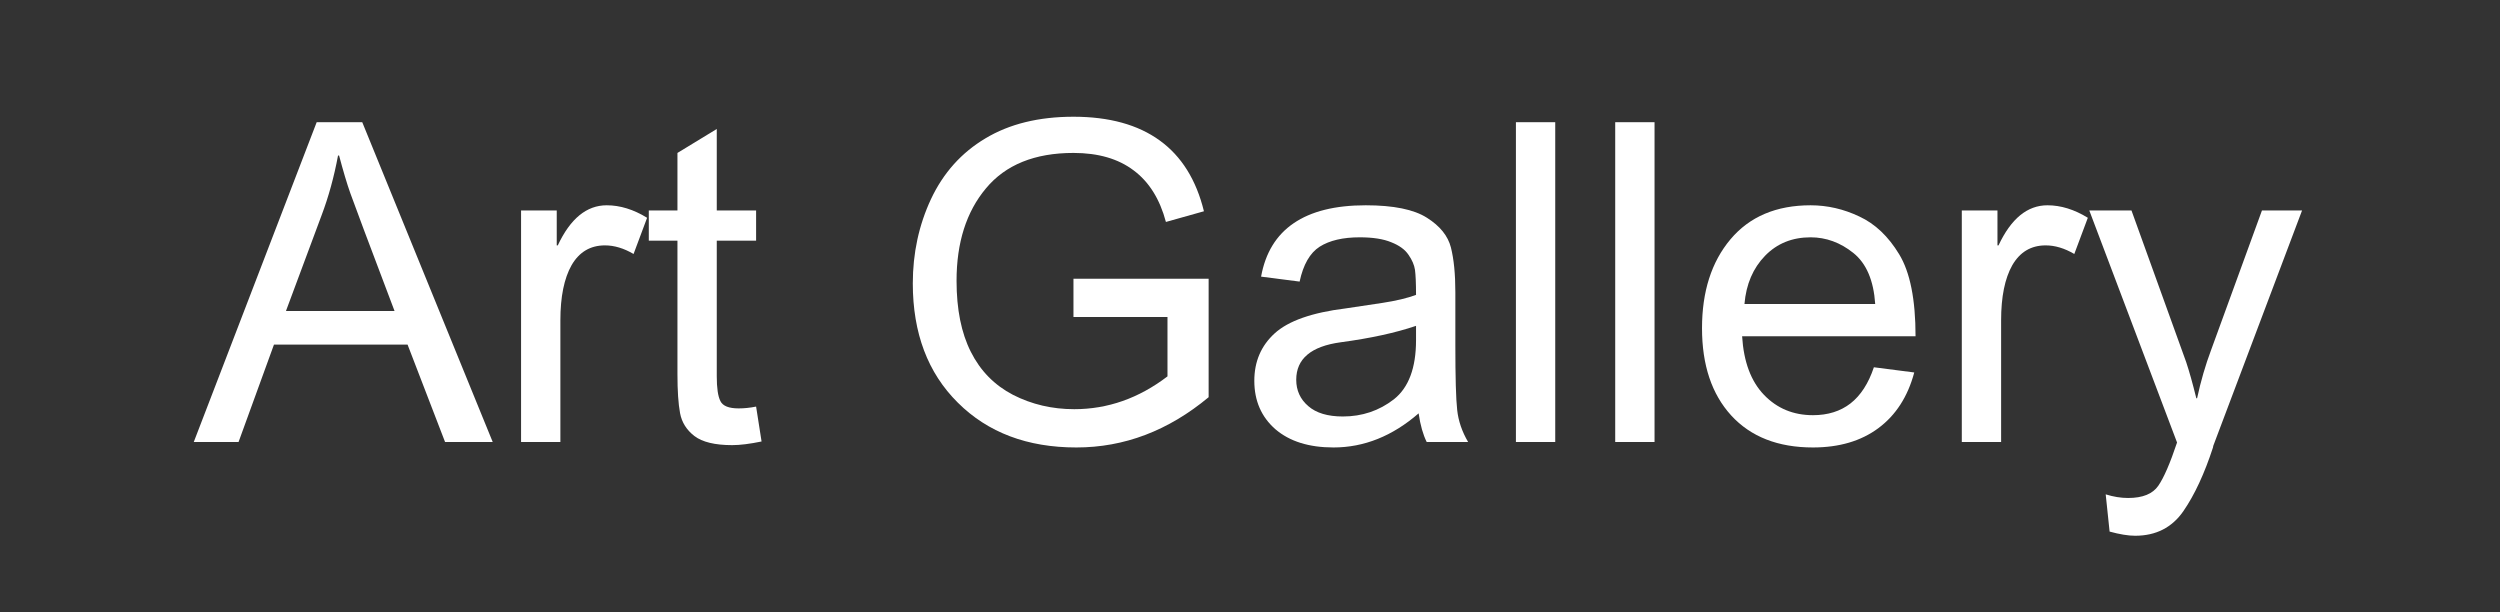
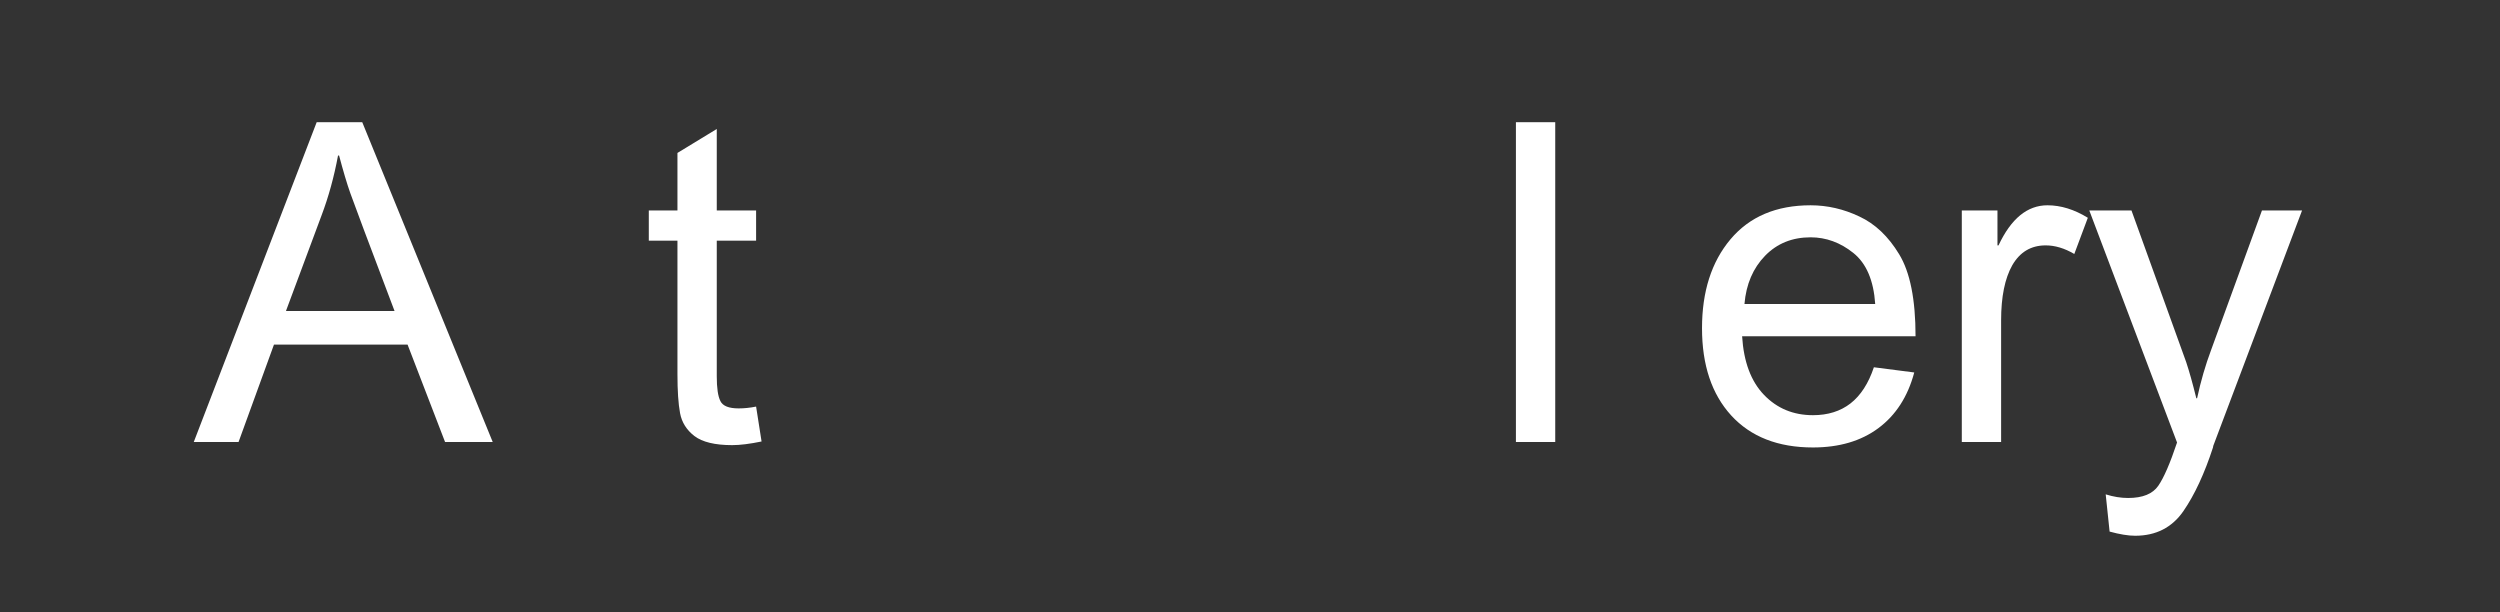
<svg xmlns="http://www.w3.org/2000/svg" fill="#ffffff" height="36.75" version="1" viewBox="0 0 150 36.75" width="150">
  <rect x="0" y="0" width="150" height="36.75" fill="#333333" stroke="none" />
  <g>
    <g>
      <g>
        <path d="M 17.906 0 L 15.047 0 L 12.797 -5.844 L 4.781 -5.844 L 2.656 0 L -0.031 0 L 7.344 -19.188 L 10.078 -19.188 Z M 12.016 -7.859 C 10.441 -12.016 9.555 -14.375 9.359 -14.938 C 9.16 -15.5 8.938 -16.25 8.688 -17.188 L 8.625 -17.188 C 8.383 -15.895 8.055 -14.703 7.641 -13.609 L 5.5 -7.859 Z M 12.016 -7.859" transform="translate(11.657 26.52)" />
      </g>
    </g>
    <g>
      <g>
-         <path d="M 9.281 -13.453 L 8.469 -11.281 C 7.883 -11.625 7.312 -11.797 6.75 -11.797 C 5.875 -11.797 5.207 -11.398 4.75 -10.609 C 4.301 -9.816 4.078 -8.711 4.078 -7.297 L 4.078 0 L 1.719 0 L 1.719 -13.891 L 3.859 -13.891 L 3.859 -11.797 L 3.922 -11.797 C 4.672 -13.398 5.648 -14.203 6.859 -14.203 C 7.66 -14.203 8.469 -13.953 9.281 -13.453 Z M 9.281 -13.453" transform="translate(29.545 26.52)" />
-       </g>
+         </g>
    </g>
    <g>
      <g>
        <path d="M 7.219 -0.031 C 6.52 0.113 5.93 0.188 5.453 0.188 C 4.422 0.188 3.664 0.004 3.188 -0.359 C 2.719 -0.723 2.43 -1.18 2.328 -1.734 C 2.223 -2.297 2.172 -3.078 2.172 -4.078 L 2.172 -12.078 L 0.453 -12.078 L 0.453 -13.891 L 2.172 -13.891 L 2.172 -17.344 L 4.531 -18.781 L 4.531 -13.891 L 6.891 -13.891 L 6.891 -12.078 L 4.531 -12.078 L 4.531 -3.938 C 4.531 -3.238 4.602 -2.742 4.75 -2.453 C 4.895 -2.16 5.258 -2.016 5.844 -2.016 C 6.176 -2.016 6.523 -2.051 6.891 -2.125 Z M 7.219 -0.031" transform="translate(38.475 26.52)" />
      </g>
    </g>
    <g>
      <g>
-         <path d="M 19.141 -2.688 C 16.723 -0.676 14.078 0.328 11.203 0.328 C 8.266 0.328 5.895 -0.566 4.094 -2.359 C 2.289 -4.148 1.391 -6.535 1.391 -9.516 C 1.391 -11.328 1.754 -13.016 2.484 -14.578 C 3.223 -16.148 4.312 -17.363 5.75 -18.219 C 7.188 -19.082 8.945 -19.516 11.031 -19.516 C 13.176 -19.516 14.898 -19.039 16.203 -18.094 C 17.516 -17.145 18.398 -15.727 18.859 -13.844 L 16.578 -13.203 C 16.211 -14.578 15.566 -15.609 14.641 -16.297 C 13.723 -16.992 12.52 -17.344 11.031 -17.344 C 8.707 -17.344 6.957 -16.633 5.781 -15.219 C 4.602 -13.812 4.016 -11.961 4.016 -9.672 C 4.016 -7.961 4.301 -6.539 4.875 -5.406 C 5.445 -4.27 6.289 -3.41 7.406 -2.828 C 8.531 -2.254 9.754 -1.969 11.078 -1.969 C 13.086 -1.969 14.953 -2.625 16.672 -3.938 L 16.672 -7.5 L 11.031 -7.5 L 11.031 -9.797 L 19.141 -9.797 Z M 19.141 -2.688" transform="translate(53.377 26.52)" />
-       </g>
+         </g>
    </g>
  </g>
  <g>
    <g>
      <g>
-         <path d="M 13.844 0 L 11.359 0 C 11.141 -0.438 10.977 -1.008 10.875 -1.719 C 9.301 -0.352 7.598 0.328 5.766 0.328 C 4.297 0.328 3.133 -0.035 2.281 -0.766 C 1.438 -1.504 1.016 -2.473 1.016 -3.672 C 1.016 -4.828 1.422 -5.773 2.234 -6.516 C 3.055 -7.266 4.477 -7.766 6.5 -8.016 L 8.688 -8.344 C 9.508 -8.469 10.188 -8.629 10.719 -8.828 C 10.719 -9.535 10.695 -10.035 10.656 -10.328 C 10.613 -10.617 10.484 -10.922 10.266 -11.234 C 10.055 -11.547 9.711 -11.797 9.234 -11.984 C 8.766 -12.18 8.133 -12.281 7.344 -12.281 C 6.332 -12.281 5.531 -12.094 4.938 -11.719 C 4.352 -11.344 3.953 -10.645 3.734 -9.625 L 1.422 -9.922 C 1.68 -11.348 2.332 -12.414 3.375 -13.125 C 4.426 -13.844 5.867 -14.203 7.703 -14.203 C 9.367 -14.203 10.594 -13.953 11.375 -13.453 C 12.156 -12.961 12.633 -12.367 12.812 -11.672 C 12.988 -10.973 13.078 -10.078 13.078 -8.984 L 13.078 -5.812 C 13.078 -3.883 13.113 -2.586 13.188 -1.922 C 13.258 -1.266 13.477 -0.625 13.844 0 Z M 10.719 -6.109 L 10.719 -6.969 C 9.488 -6.551 7.984 -6.223 6.203 -5.984 C 4.422 -5.742 3.531 -4.992 3.531 -3.734 C 3.531 -3.098 3.77 -2.57 4.25 -2.156 C 4.727 -1.738 5.422 -1.531 6.328 -1.531 C 7.484 -1.531 8.504 -1.875 9.391 -2.562 C 10.273 -3.258 10.719 -4.441 10.719 -6.109 Z M 10.719 -6.109" transform="translate(74.243 26.52)" />
-       </g>
+         </g>
    </g>
    <g>
      <g>
        <path d="M 4.156 0 L 1.797 0 L 1.797 -19.188 L 4.156 -19.188 Z M 4.156 0" transform="translate(89.158 26.52)" />
      </g>
    </g>
    <g>
      <g>
-         <path d="M 4.156 0 L 1.797 0 L 1.797 -19.188 L 4.156 -19.188 Z M 4.156 0" transform="translate(95.116 26.52)" />
-       </g>
+         </g>
    </g>
    <g>
      <g>
        <path d="M 13.859 -6.344 L 3.453 -6.344 C 3.547 -4.812 3.984 -3.641 4.766 -2.828 C 5.547 -2.016 6.523 -1.609 7.703 -1.609 C 8.598 -1.609 9.348 -1.844 9.953 -2.312 C 10.566 -2.789 11.035 -3.516 11.359 -4.484 L 13.781 -4.172 C 13.395 -2.723 12.676 -1.609 11.625 -0.828 C 10.582 -0.055 9.273 0.328 7.703 0.328 C 5.609 0.328 3.973 -0.312 2.797 -1.594 C 1.629 -2.875 1.047 -4.617 1.047 -6.828 C 1.047 -9.023 1.613 -10.801 2.75 -12.156 C 3.895 -13.52 5.5 -14.203 7.562 -14.203 C 8.57 -14.203 9.547 -13.977 10.484 -13.531 C 11.43 -13.094 12.227 -12.336 12.875 -11.266 C 13.531 -10.191 13.859 -8.551 13.859 -6.344 Z M 11.438 -8.281 C 11.344 -9.695 10.906 -10.719 10.125 -11.344 C 9.344 -11.969 8.488 -12.281 7.562 -12.281 C 6.457 -12.281 5.547 -11.91 4.828 -11.172 C 4.109 -10.43 3.695 -9.469 3.594 -8.281 Z M 11.438 -8.281" transform="translate(101.074 26.52)" />
      </g>
    </g>
    <g>
      <g>
        <path d="M 9.281 -13.453 L 8.469 -11.281 C 7.883 -11.625 7.312 -11.797 6.75 -11.797 C 5.875 -11.797 5.207 -11.398 4.75 -10.609 C 4.301 -9.816 4.078 -8.711 4.078 -7.297 L 4.078 0 L 1.719 0 L 1.719 -13.891 L 3.859 -13.891 L 3.859 -11.797 L 3.922 -11.797 C 4.672 -13.398 5.648 -14.203 6.859 -14.203 C 7.66 -14.203 8.469 -13.953 9.281 -13.453 Z M 9.281 -13.453" transform="translate(115.989 26.52)" />
      </g>
    </g>
    <g>
      <g>
        <path d="M 13.203 -13.891 L 7.875 0.234 C 7.875 0.254 7.867 0.285 7.859 0.328 C 7.348 1.898 6.754 3.176 6.078 4.156 C 5.398 5.133 4.438 5.625 3.188 5.625 C 2.77 5.625 2.258 5.539 1.656 5.375 L 1.422 3.141 C 1.879 3.285 2.328 3.359 2.766 3.359 C 3.641 3.359 4.242 3.113 4.578 2.625 C 4.91 2.145 5.285 1.281 5.703 0.031 L 0.438 -13.891 L 2.969 -13.891 L 6.25 -4.797 C 6.438 -4.234 6.641 -3.508 6.859 -2.625 L 6.906 -2.625 C 7.125 -3.645 7.406 -4.613 7.75 -5.531 L 10.797 -13.891 Z M 13.203 -13.891" transform="translate(124.92 26.52)" />
      </g>
    </g>
  </g>
</svg>